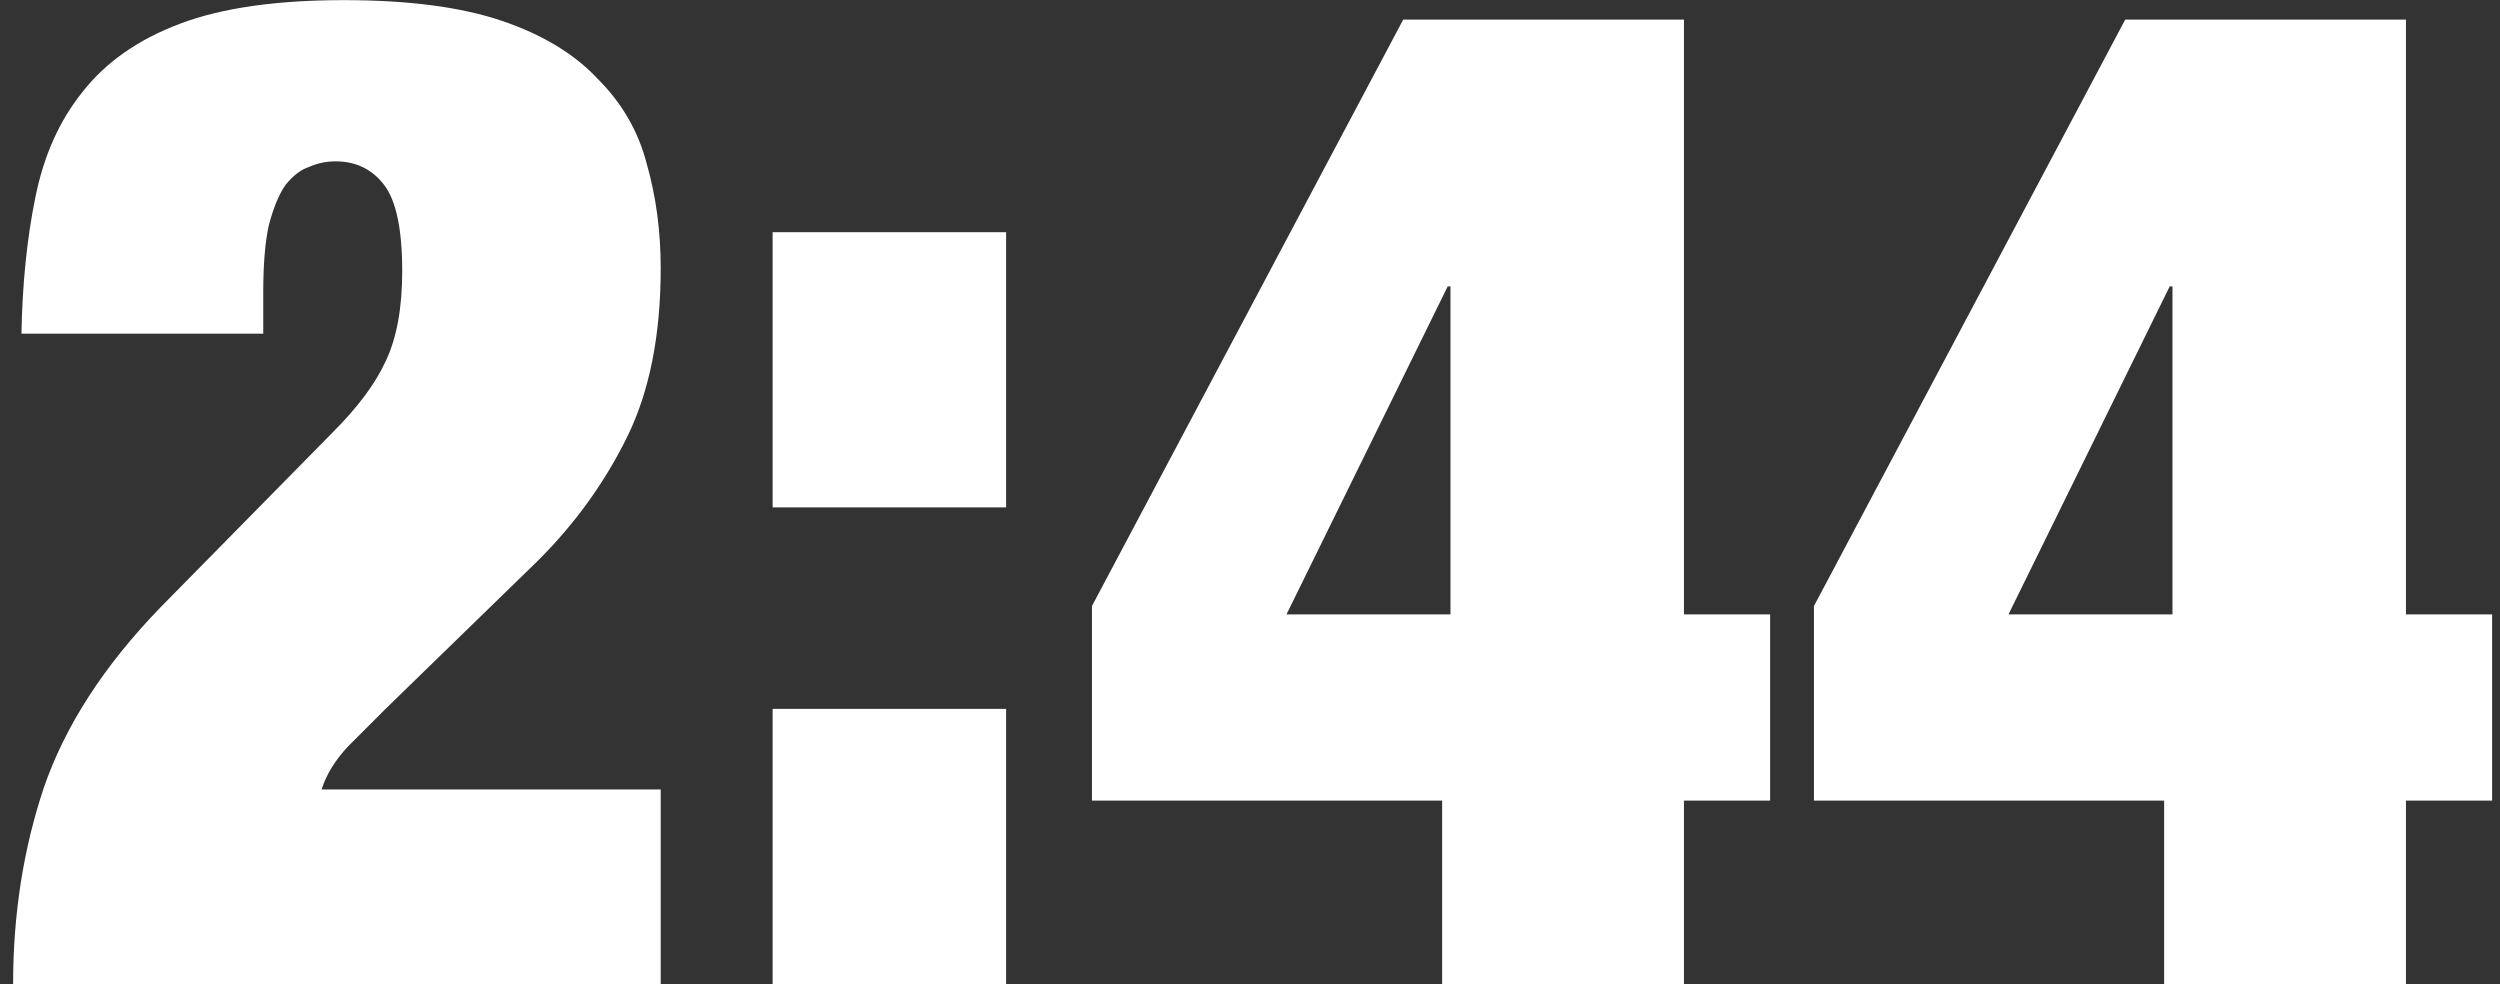
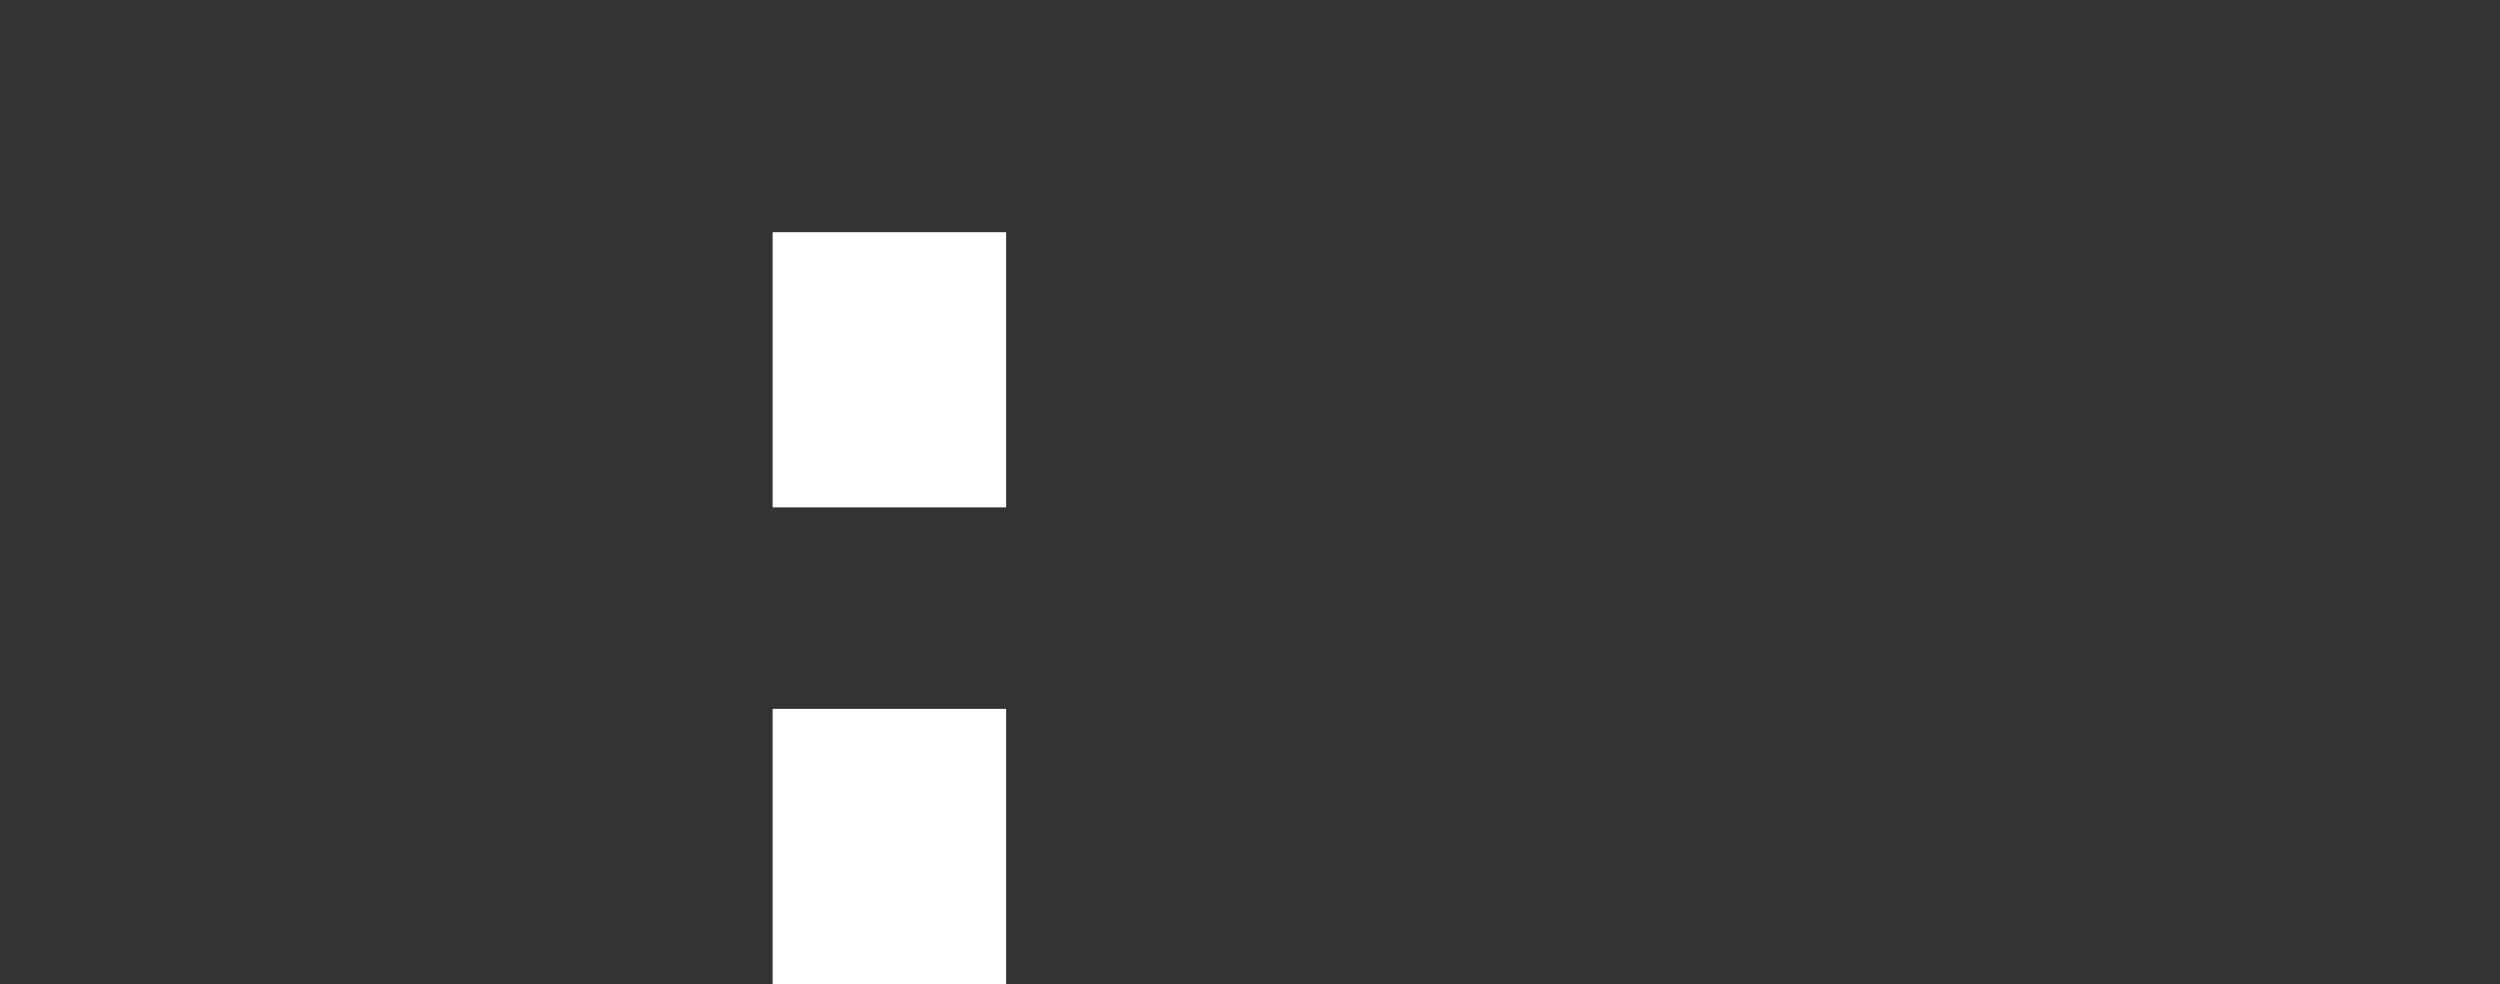
<svg xmlns="http://www.w3.org/2000/svg" width="188" height="74" viewBox="0 0 188 74" fill="none">
  <rect x="0" y="0" width="188" height="74" fill="#333333" stroke="none" />
-   <path d="M1.613 25.091H19.797V21.956C19.797 19.866 19.936 18.194 20.215 16.94C20.563 15.616 20.981 14.606 21.469 13.909C22.026 13.212 22.618 12.759 23.245 12.55C23.872 12.272 24.534 12.133 25.231 12.133C26.764 12.133 27.983 12.725 28.889 13.909C29.794 15.094 30.247 17.253 30.247 20.389C30.247 23.175 29.829 25.44 28.993 27.181C28.227 28.854 26.903 30.63 25.022 32.511L12.063 45.679C7.813 50.068 4.887 54.597 3.285 59.265C1.752 63.863 0.986 68.775 0.986 74H49.685V59.369H24.186C24.534 58.255 25.196 57.175 26.172 56.13C27.217 55.085 28.157 54.144 28.993 53.308L40.489 42.126C43.276 39.339 45.505 36.239 47.177 32.825C48.849 29.411 49.685 25.196 49.685 20.18C49.685 17.393 49.337 14.78 48.641 12.341C48.013 9.903 46.794 7.778 44.983 5.967C43.241 4.086 40.837 2.622 37.772 1.577C34.706 0.532 30.735 0.01 25.858 0.01C20.772 0.01 16.662 0.602 13.526 1.786C10.391 2.971 7.953 4.678 6.211 6.907C4.469 9.067 3.285 11.714 2.658 14.85C2.031 17.915 1.682 21.329 1.613 25.091Z" fill="white" />
  <path d="M58.102 53.308V74H75.659V53.308H58.102ZM58.102 17.462V38.155H75.659V17.462H58.102Z" fill="white" />
-   <path d="M82.114 45.575V60.205H108.449V74H126.633V60.205H133.113V46.202H126.633V1.473H105.523L82.114 45.575ZM109.076 46.202H96.744L108.867 21.538H109.076V46.202Z" fill="white" />
-   <path d="M136.408 45.575V60.205H162.743V74H180.928V60.205H187.407V46.202H180.928V1.473H159.817L136.408 45.575ZM163.37 46.202H151.039L163.161 21.538H163.37V46.202Z" fill="white" />
</svg>